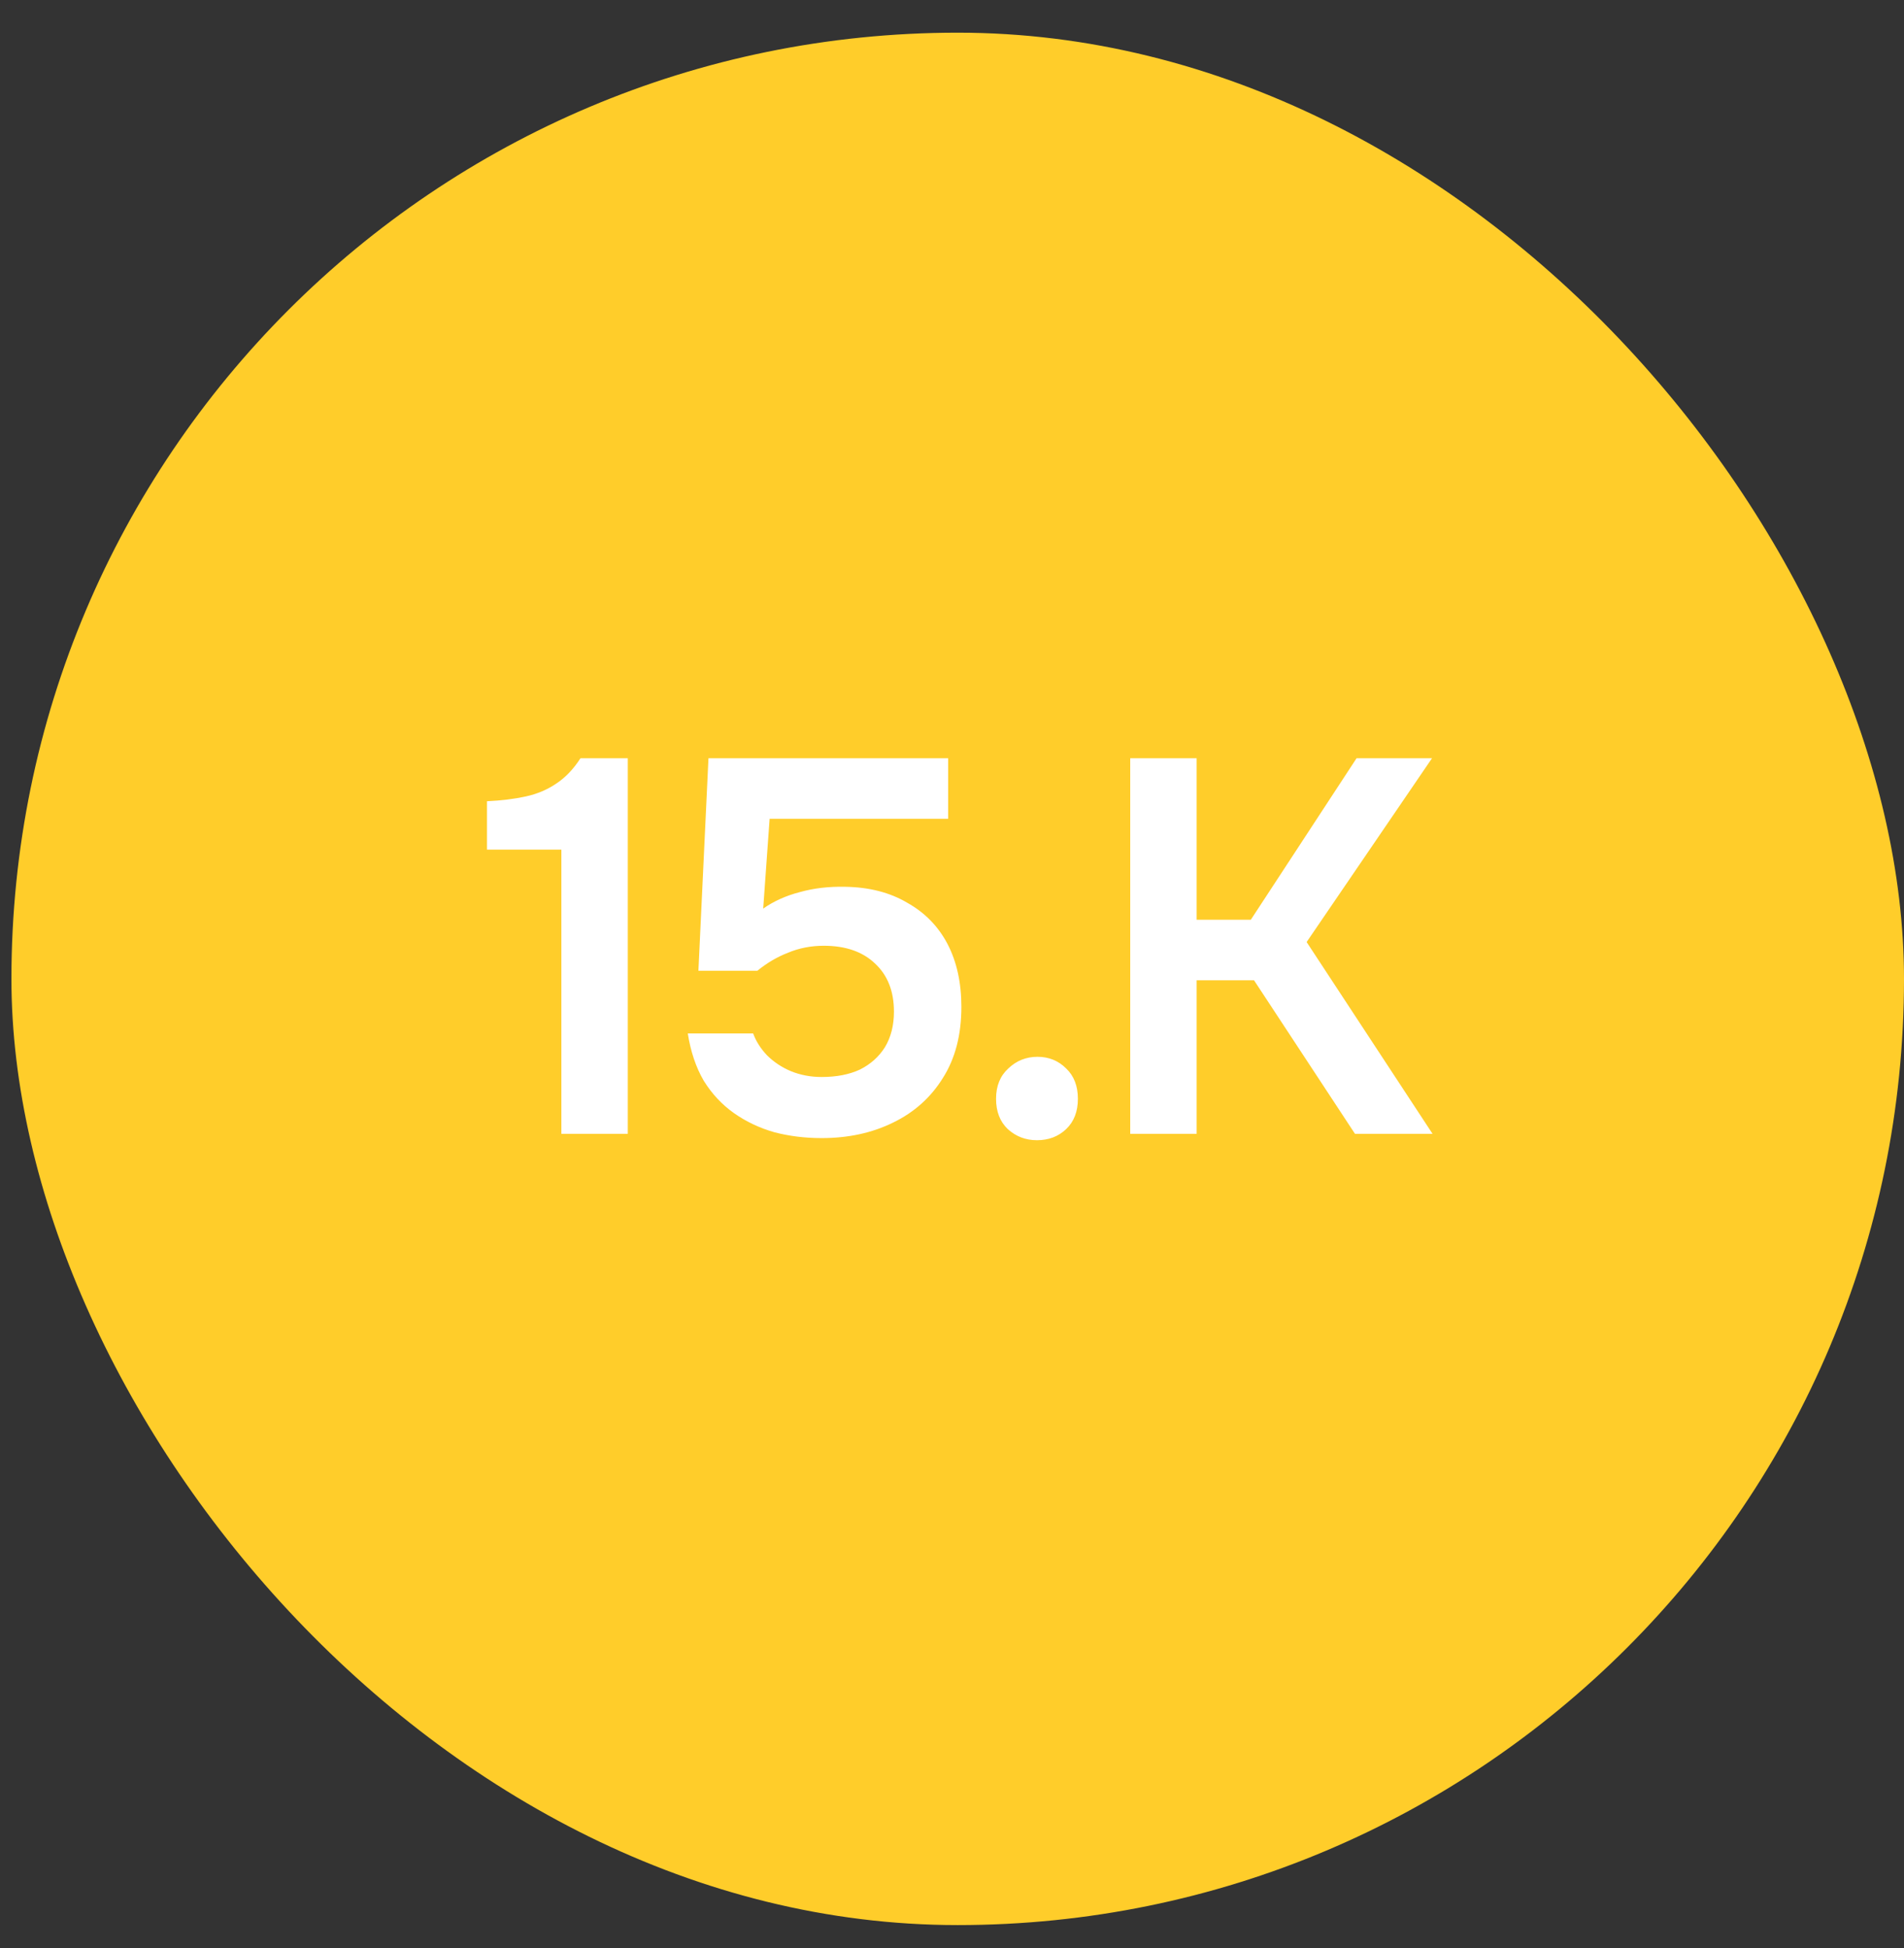
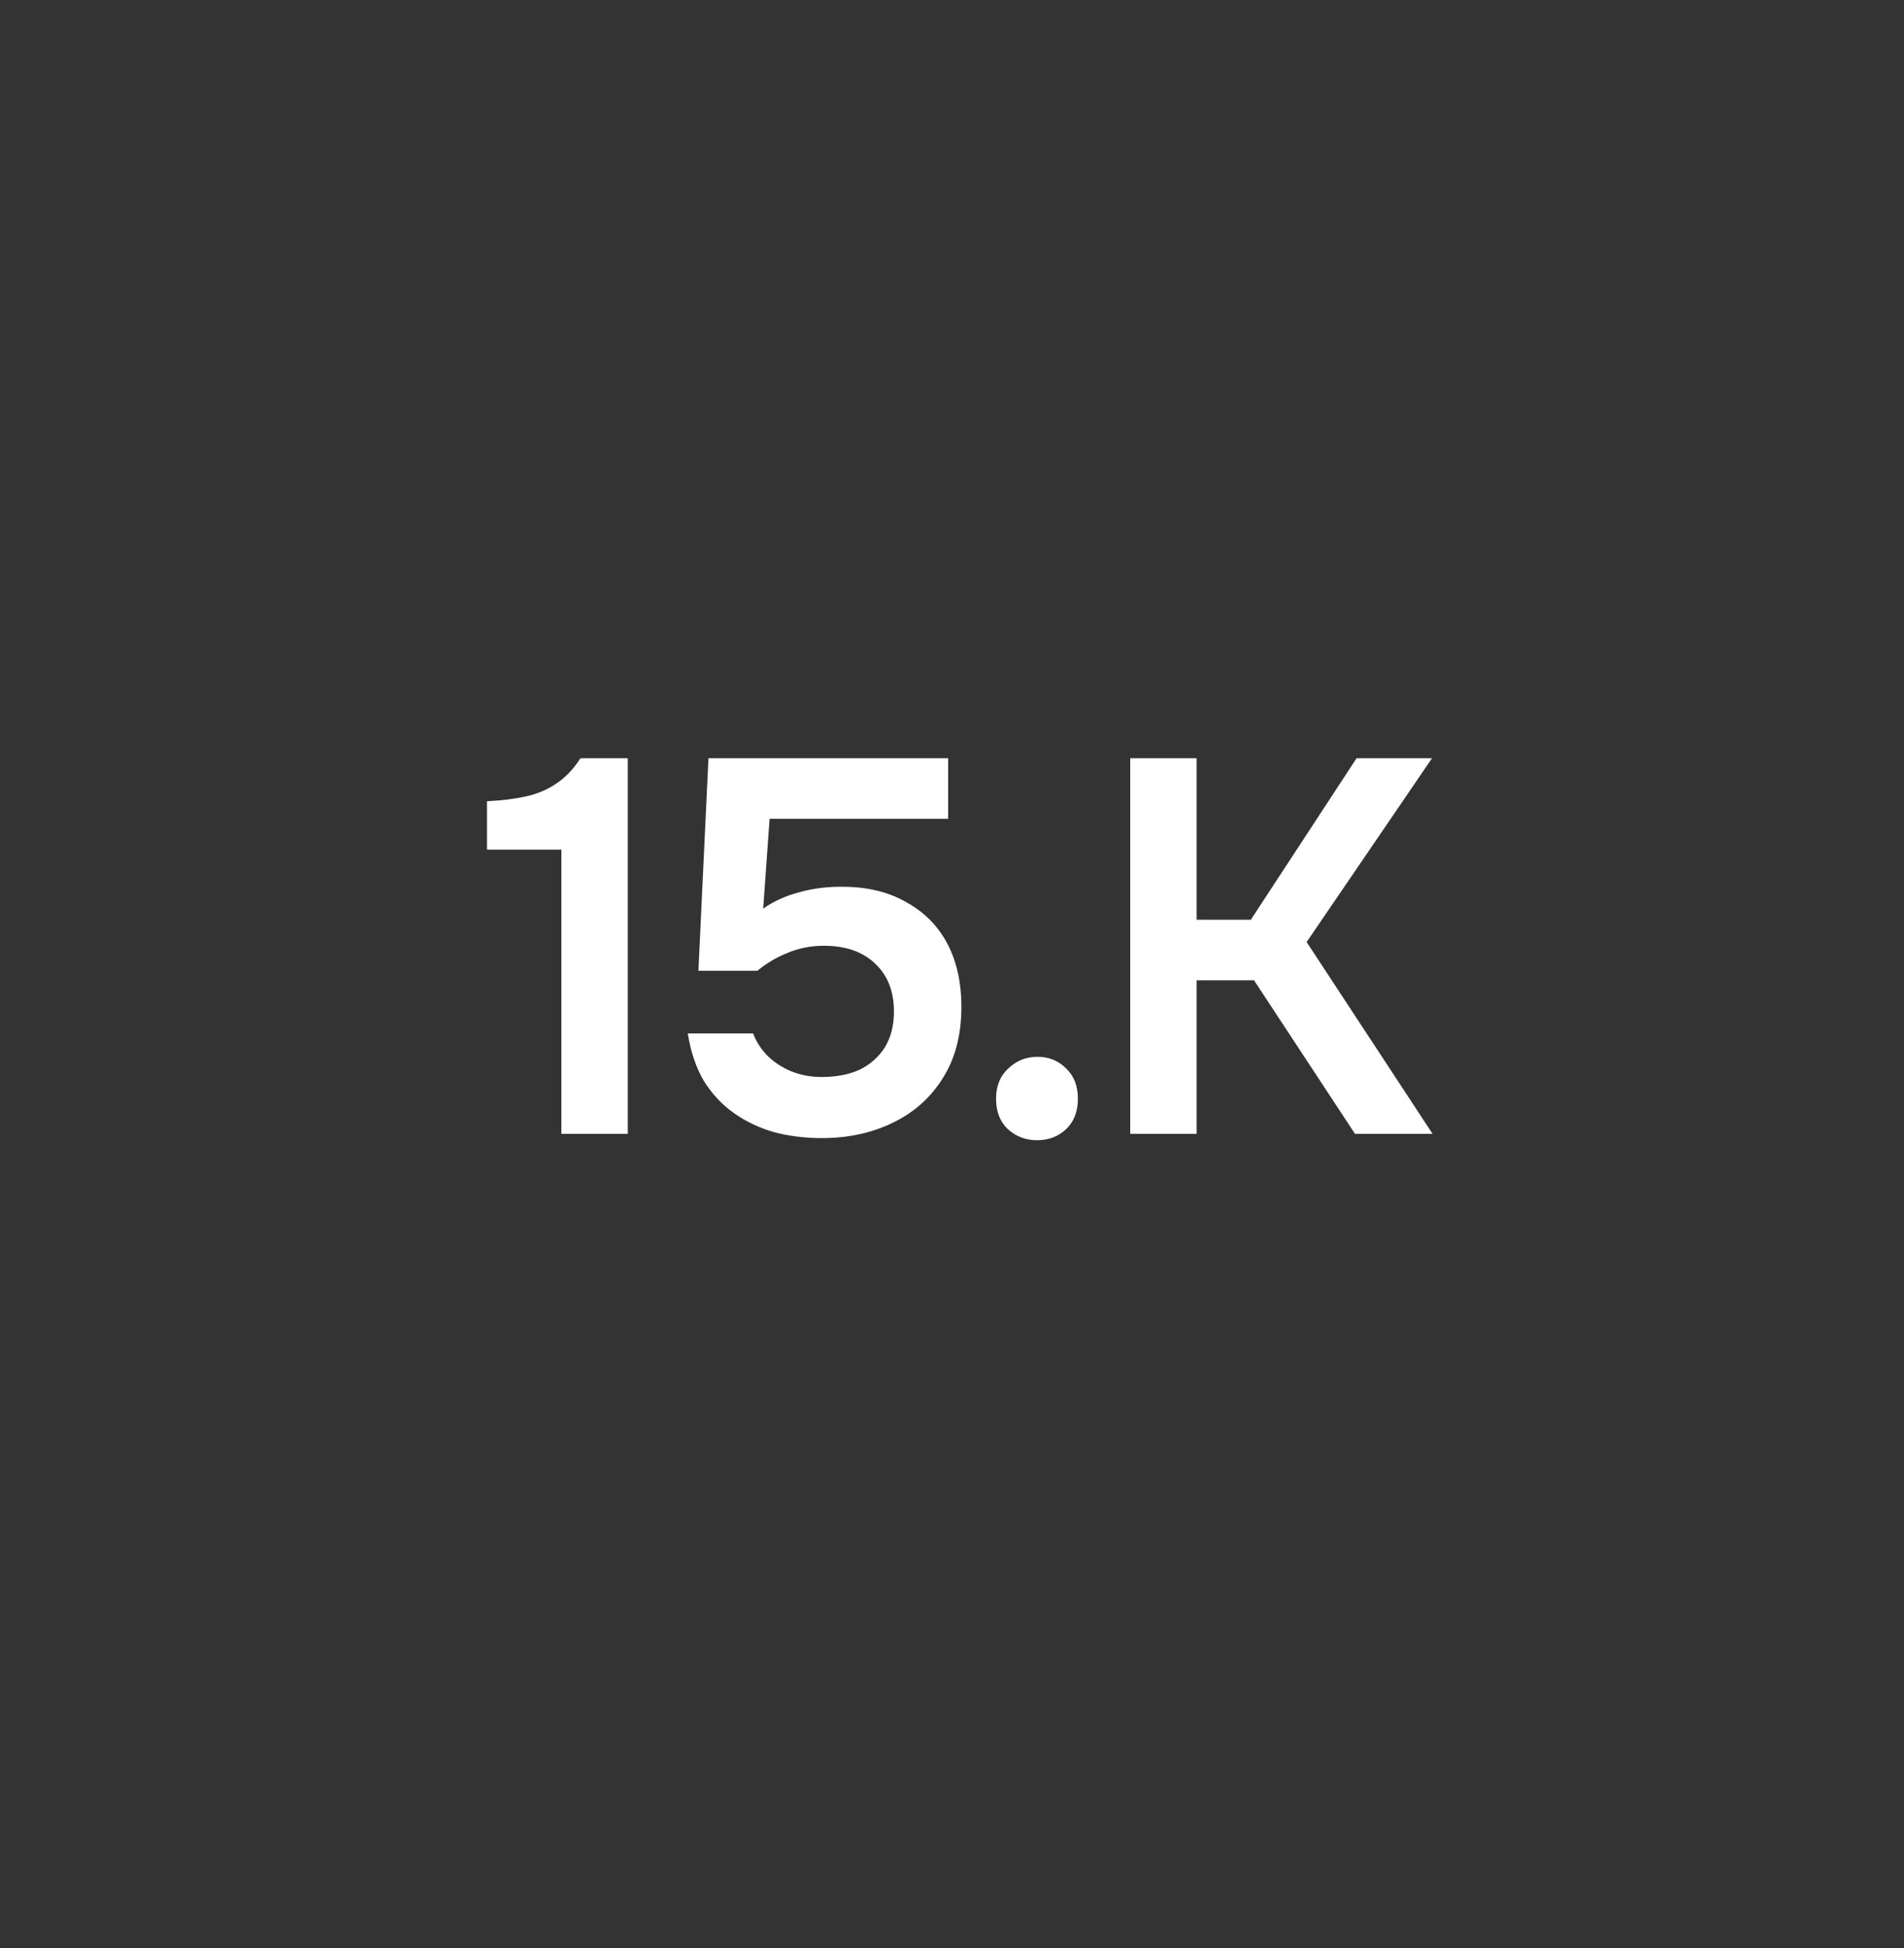
<svg xmlns="http://www.w3.org/2000/svg" width="43" height="44" viewBox="0 0 43 44" fill="none">
  <rect x="0" y="0" width="43" height="44" fill="#333333" stroke="none" />
-   <rect x="0.258" y="0.738" width="42.742" height="42.742" rx="21.371" fill="#FFCD2A" />
  <path d="M12.678 25.609L12.678 19.189H10.998V18.097C11.326 18.081 11.618 18.045 11.874 17.989C12.13 17.933 12.358 17.837 12.558 17.701C12.766 17.565 12.95 17.373 13.11 17.125H14.178L14.178 25.609H12.678ZM18.556 25.705C18.18 25.705 17.825 25.661 17.488 25.573C17.152 25.477 16.849 25.333 16.576 25.141C16.305 24.949 16.076 24.705 15.893 24.409C15.716 24.105 15.597 23.749 15.533 23.341H17.009C17.073 23.517 17.177 23.681 17.32 23.833C17.473 23.985 17.652 24.105 17.86 24.193C18.076 24.281 18.308 24.325 18.556 24.325C18.892 24.325 19.18 24.269 19.421 24.157C19.66 24.037 19.849 23.869 19.985 23.653C20.12 23.429 20.189 23.161 20.189 22.849C20.189 22.385 20.044 22.021 19.756 21.757C19.477 21.493 19.093 21.361 18.605 21.361C18.317 21.361 18.049 21.413 17.8 21.517C17.552 21.613 17.32 21.749 17.105 21.925H15.773L16 17.125H21.413V18.493H17.381L17.236 20.521C17.477 20.353 17.753 20.229 18.064 20.149C18.377 20.061 18.716 20.021 19.084 20.029C19.628 20.037 20.096 20.157 20.488 20.389C20.889 20.613 21.192 20.925 21.401 21.325C21.608 21.725 21.712 22.197 21.712 22.741C21.712 23.373 21.573 23.909 21.293 24.349C21.02 24.789 20.645 25.125 20.165 25.357C19.692 25.589 19.157 25.705 18.556 25.705ZM23.419 25.753C23.163 25.753 22.943 25.669 22.759 25.501C22.583 25.333 22.495 25.105 22.495 24.817C22.495 24.529 22.587 24.301 22.771 24.133C22.955 23.957 23.175 23.869 23.431 23.869C23.687 23.869 23.903 23.957 24.079 24.133C24.255 24.301 24.343 24.529 24.343 24.817C24.343 25.105 24.255 25.333 24.079 25.501C23.903 25.669 23.683 25.753 23.419 25.753ZM25.525 25.609V17.125H27.025V20.773H28.249L30.637 17.125H32.341L29.509 21.277L32.353 25.609H30.601L28.321 22.141H27.025V25.609H25.525Z" fill="white" />
</svg>